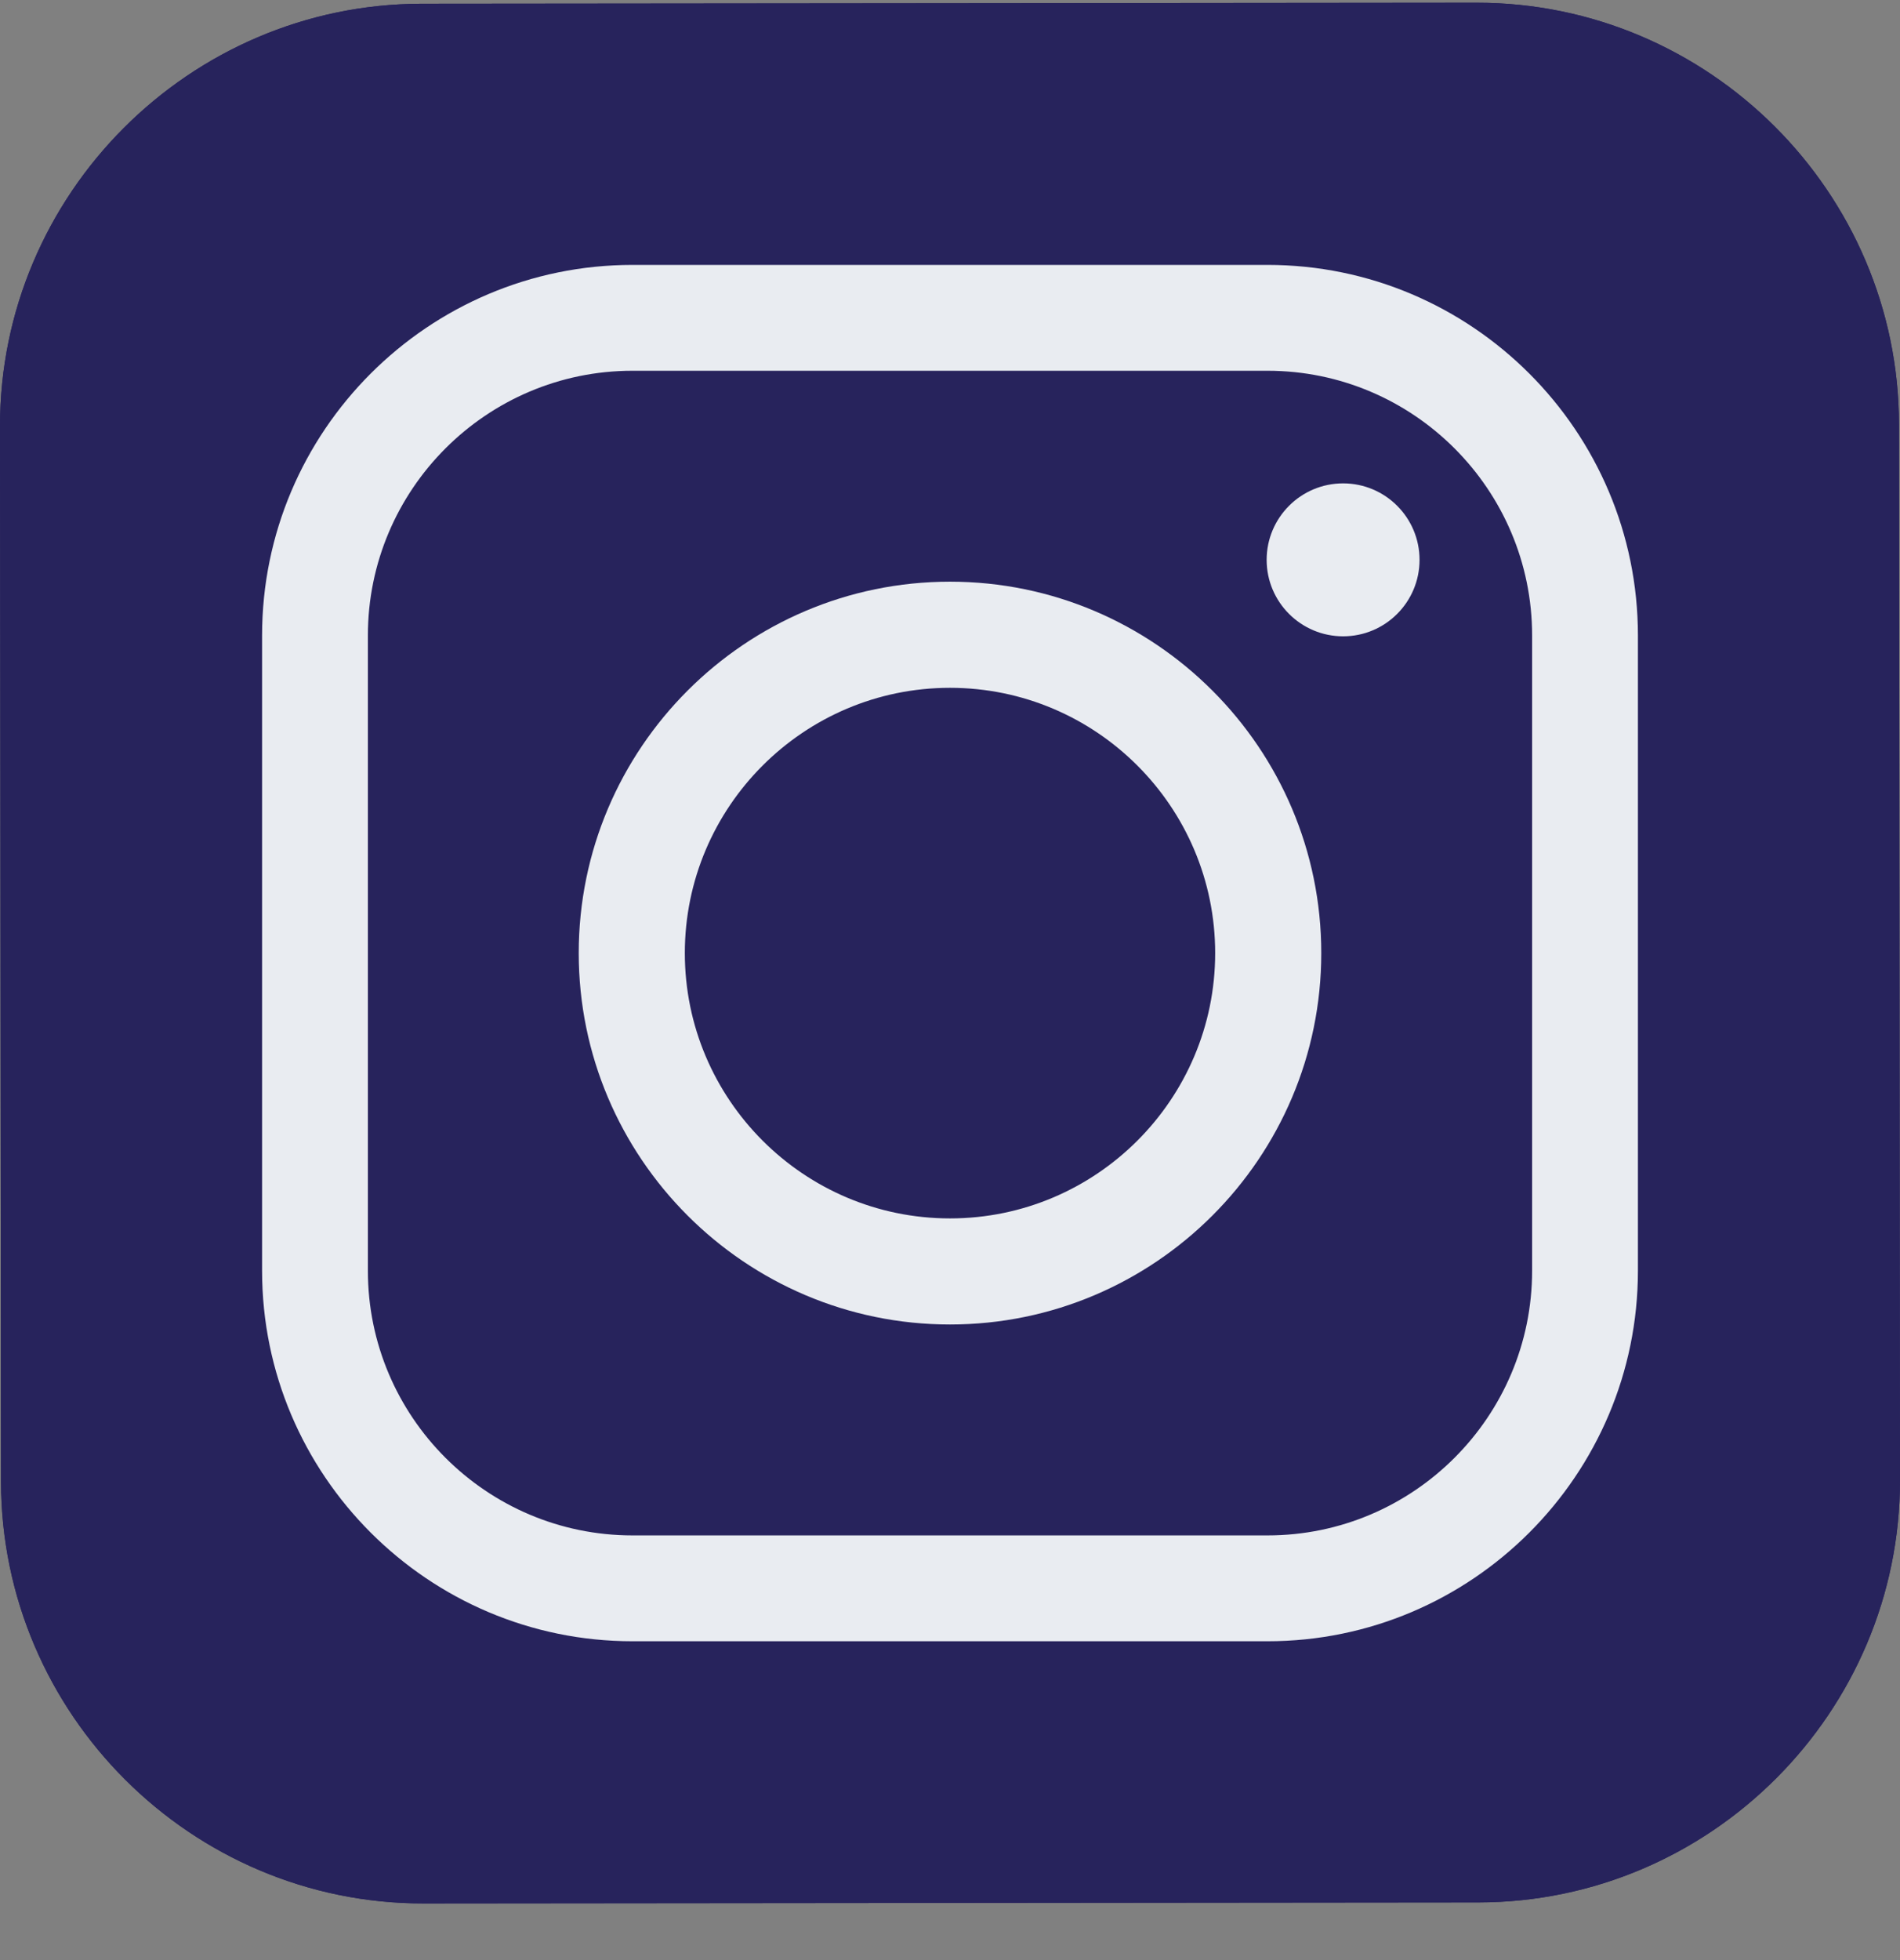
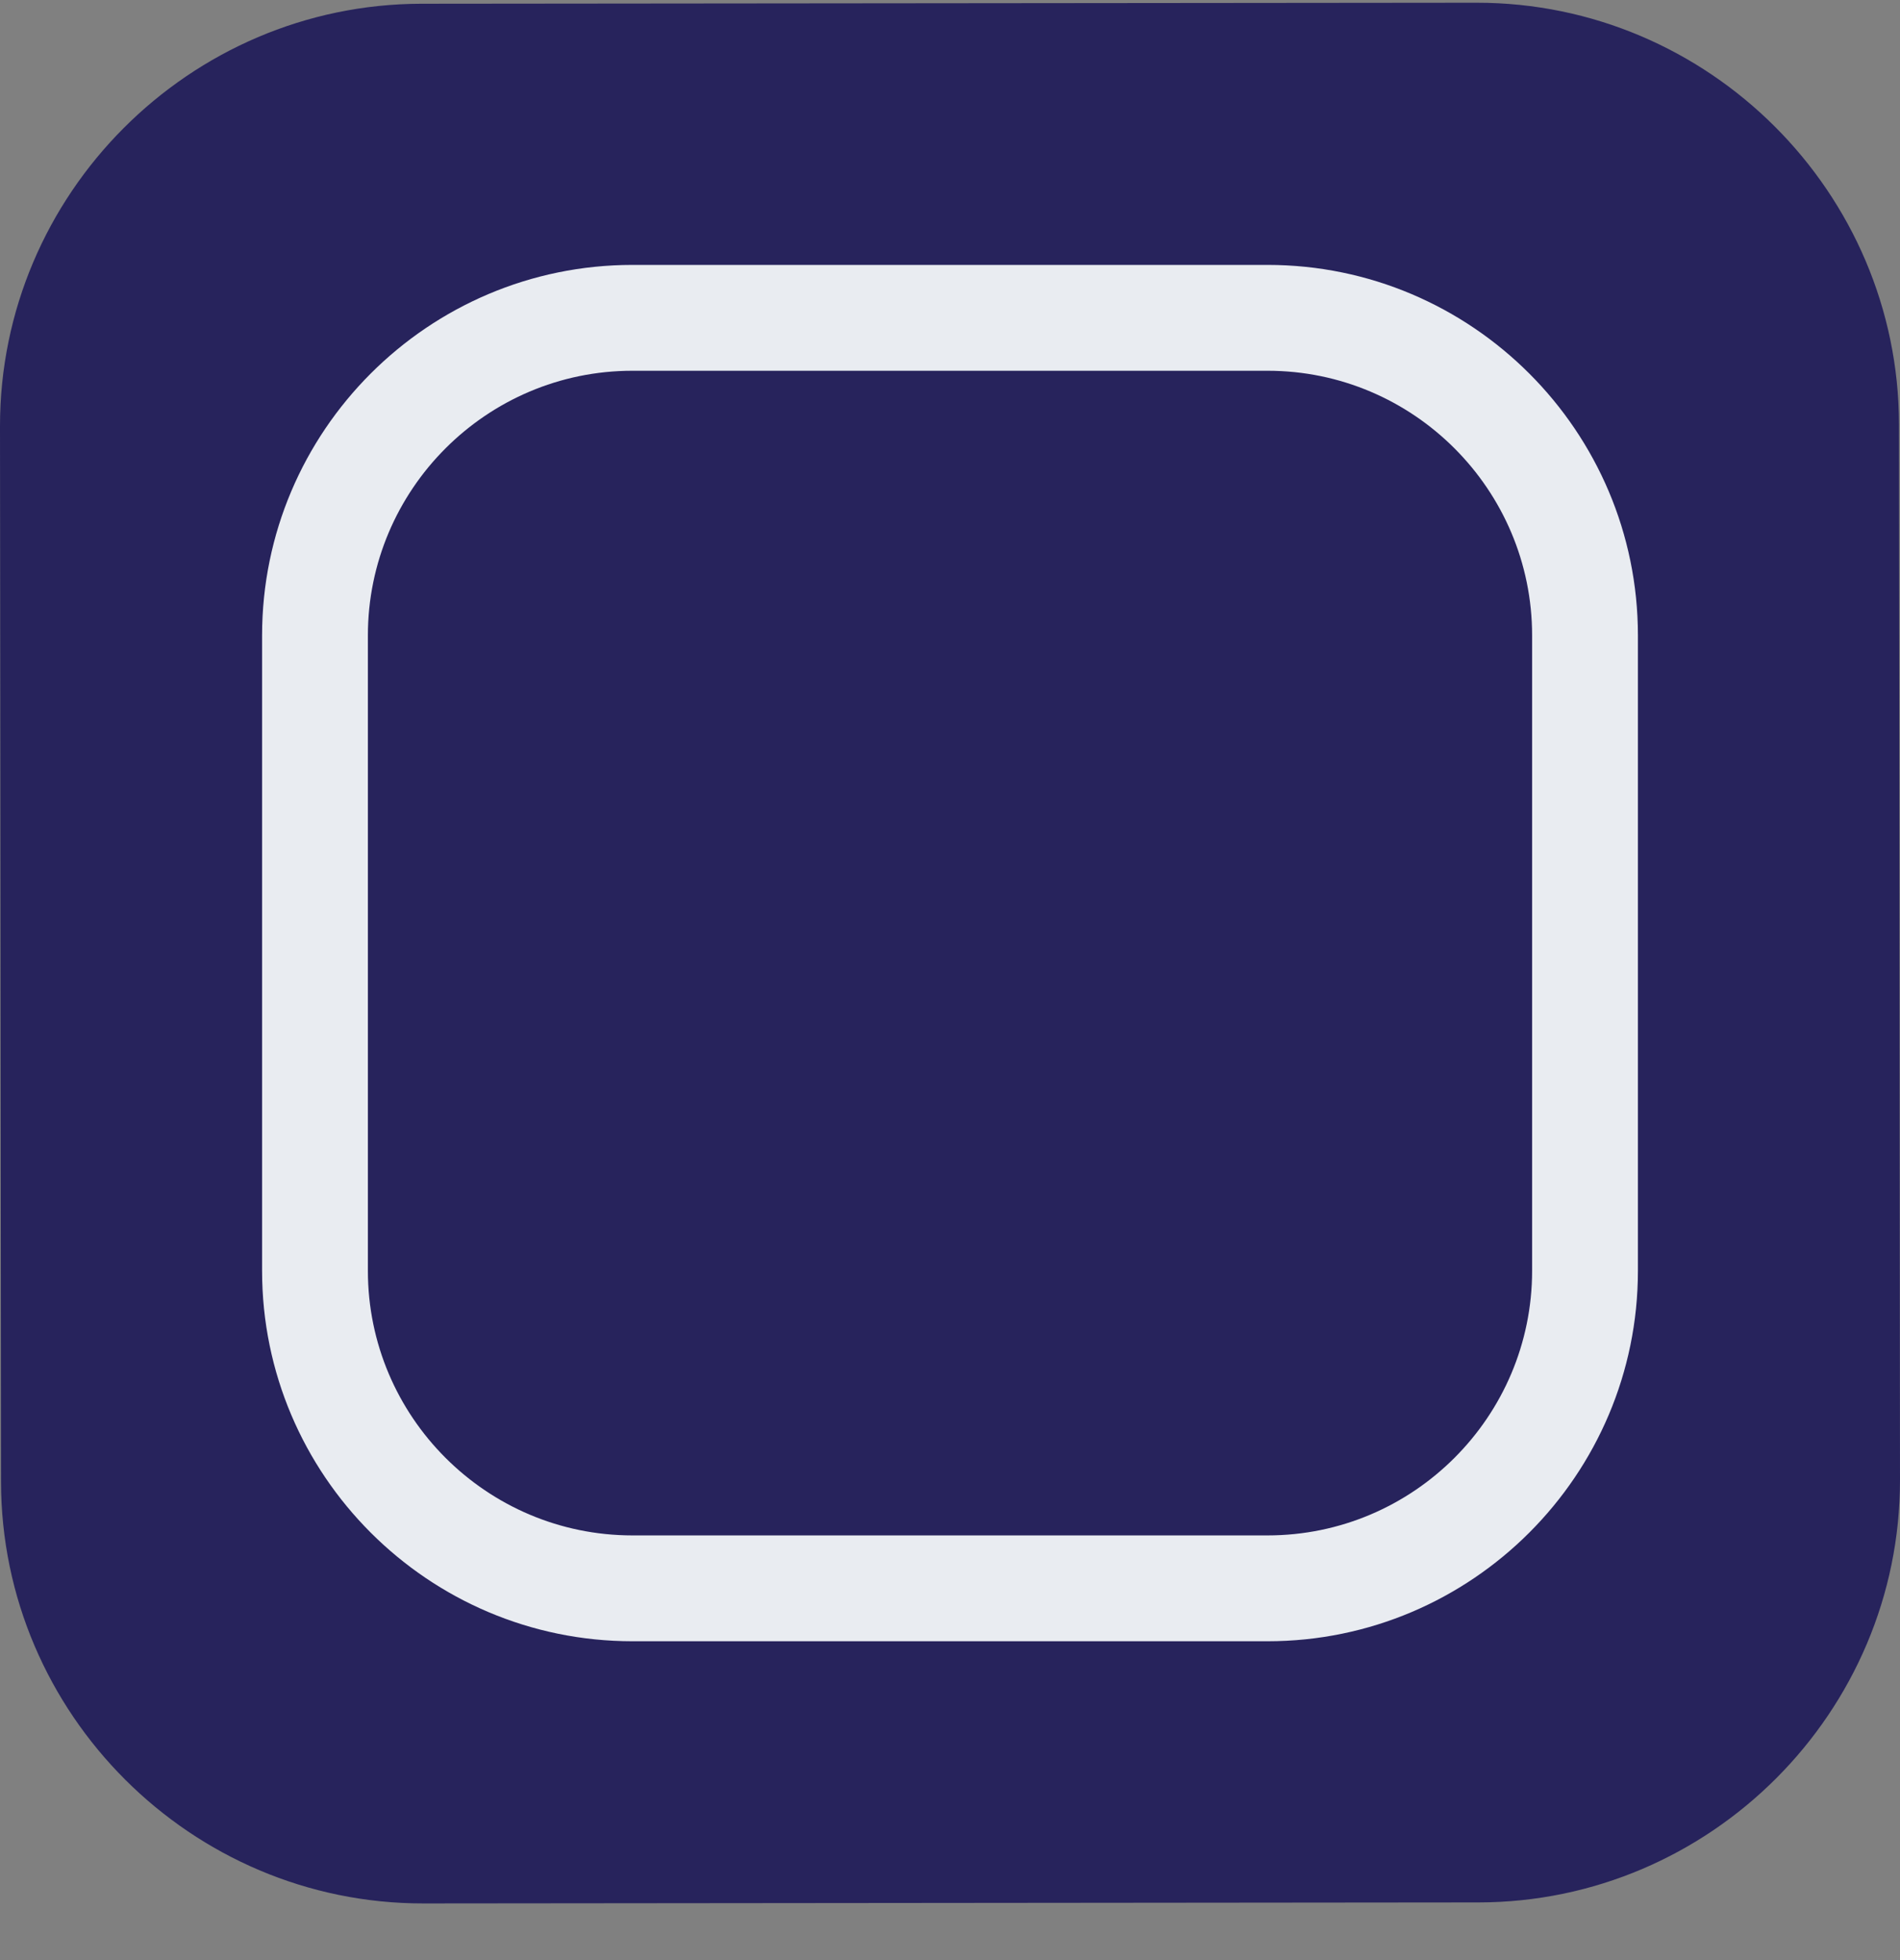
<svg xmlns="http://www.w3.org/2000/svg" width="32" height="33" viewBox="0 0 32 33" fill="none">
  <rect x="0" y="0" width="32" height="33" fill="#808080" stroke="none" />
  <path d="M24.9 32.029L7.131 32.046C3.222 32.05 0.021 28.855 0.017 24.946L2.96183e-06 7.178C-0.004 3.269 3.191 0.068 7.1 0.063L24.869 0.046C28.778 0.043 31.979 3.238 31.983 7.147L32 24.915C32.004 28.825 28.809 32.026 24.9 32.029Z" fill="#27235C" />
-   <path d="M24.9 32.029L7.131 32.046C3.222 32.05 0.021 28.855 0.017 24.946L2.96183e-06 7.178C-0.004 3.269 3.191 0.068 7.1 0.063L24.869 0.046C28.778 0.043 31.979 3.238 31.983 7.147L32 24.915C32.004 28.825 28.809 32.026 24.9 32.029Z" fill="#27235C" />
-   <path d="M16 22.299C12.553 22.299 9.747 19.494 9.747 16.046C9.747 12.598 12.553 9.793 16 9.793C19.447 9.793 22.253 12.598 22.253 16.046C22.253 19.494 19.447 22.299 16 22.299ZM16 11.58C13.537 11.58 11.534 13.584 11.534 16.046C11.534 18.509 13.537 20.513 16 20.513C18.463 20.513 20.466 18.509 20.466 16.046C20.466 13.584 18.463 11.58 16 11.58Z" fill="#E9ECF1" />
-   <path d="M22.621 10.713C23.332 10.713 23.908 10.136 23.908 9.426C23.908 8.715 23.332 8.138 22.621 8.138C21.91 8.138 21.333 8.715 21.333 9.426C21.333 10.136 21.91 10.713 22.621 10.713Z" fill="#E9ECF1" />
  <path d="M21.348 27.632H10.652C7.213 27.632 4.414 24.834 4.414 21.394V10.699C4.414 7.258 7.213 4.46 10.652 4.46H21.348C24.787 4.46 27.586 7.258 27.586 10.699V21.394C27.586 24.834 24.787 27.632 21.348 27.632ZM10.652 6.242C8.195 6.242 6.196 8.242 6.196 10.699V21.394C6.196 23.851 8.195 25.85 10.652 25.85H21.348C23.805 25.85 25.804 23.851 25.804 21.394V10.699C25.804 8.242 23.805 6.242 21.348 6.242H10.652Z" fill="#E9ECF1" />
</svg>